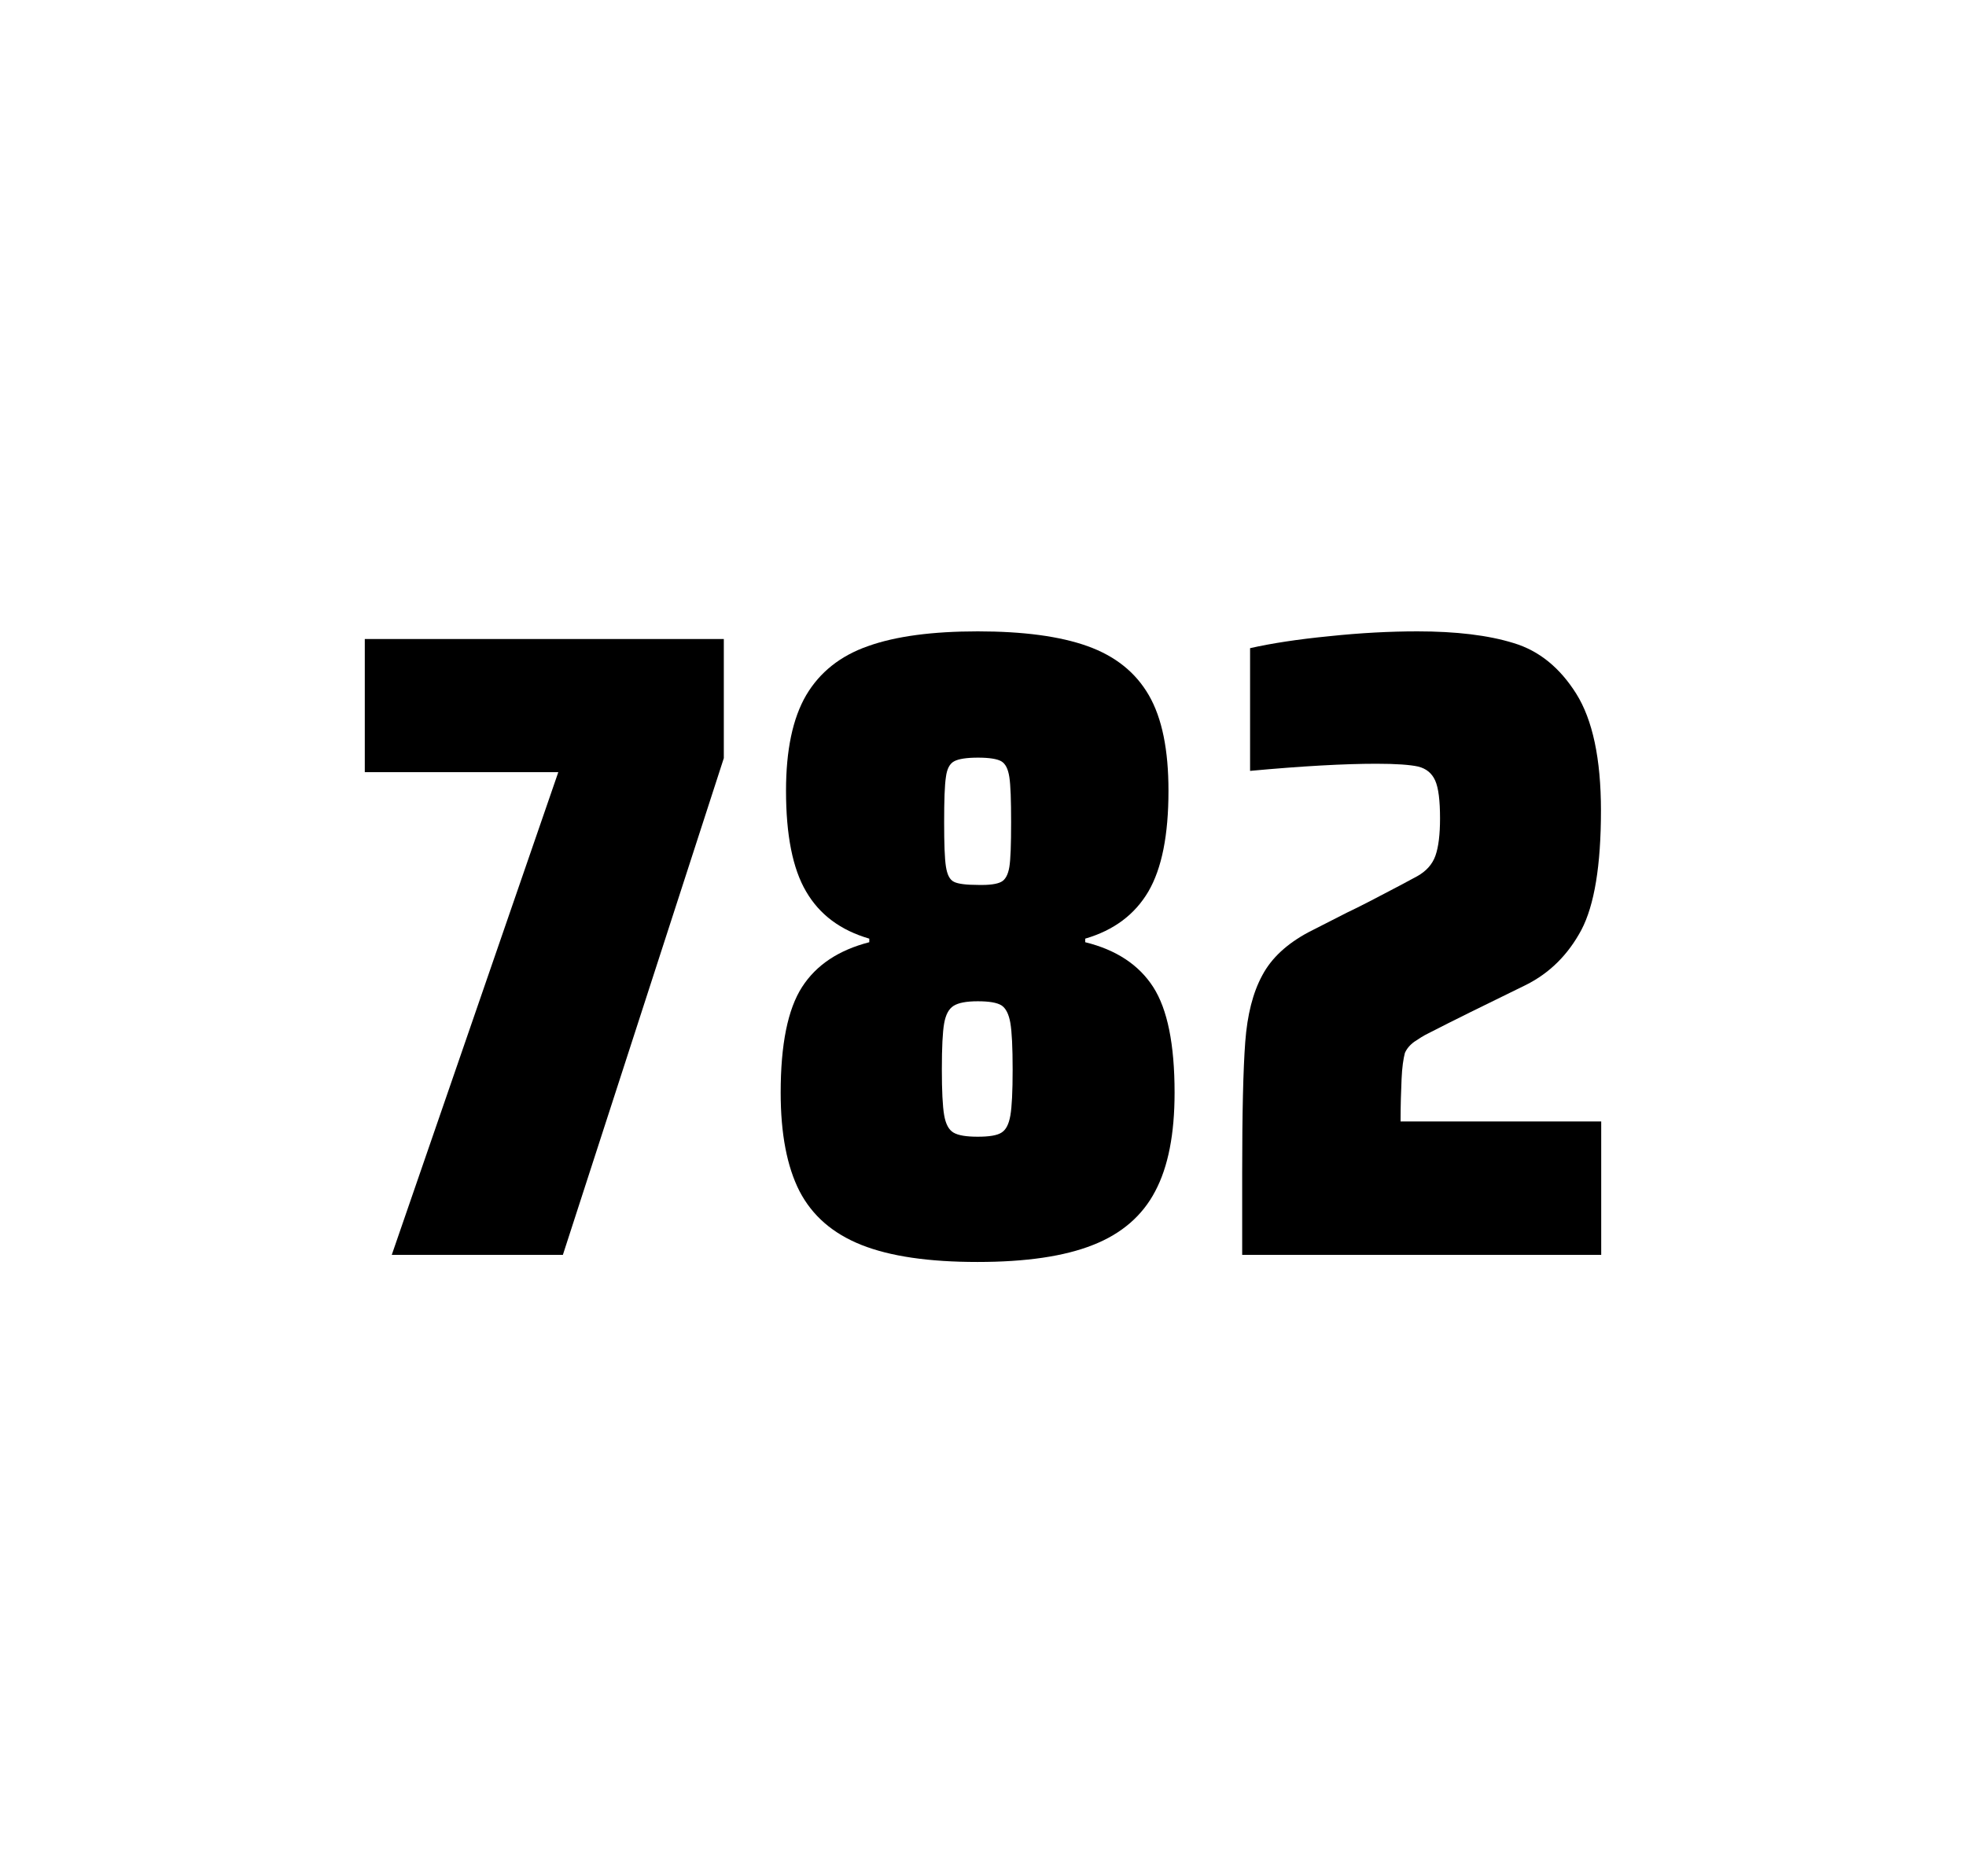
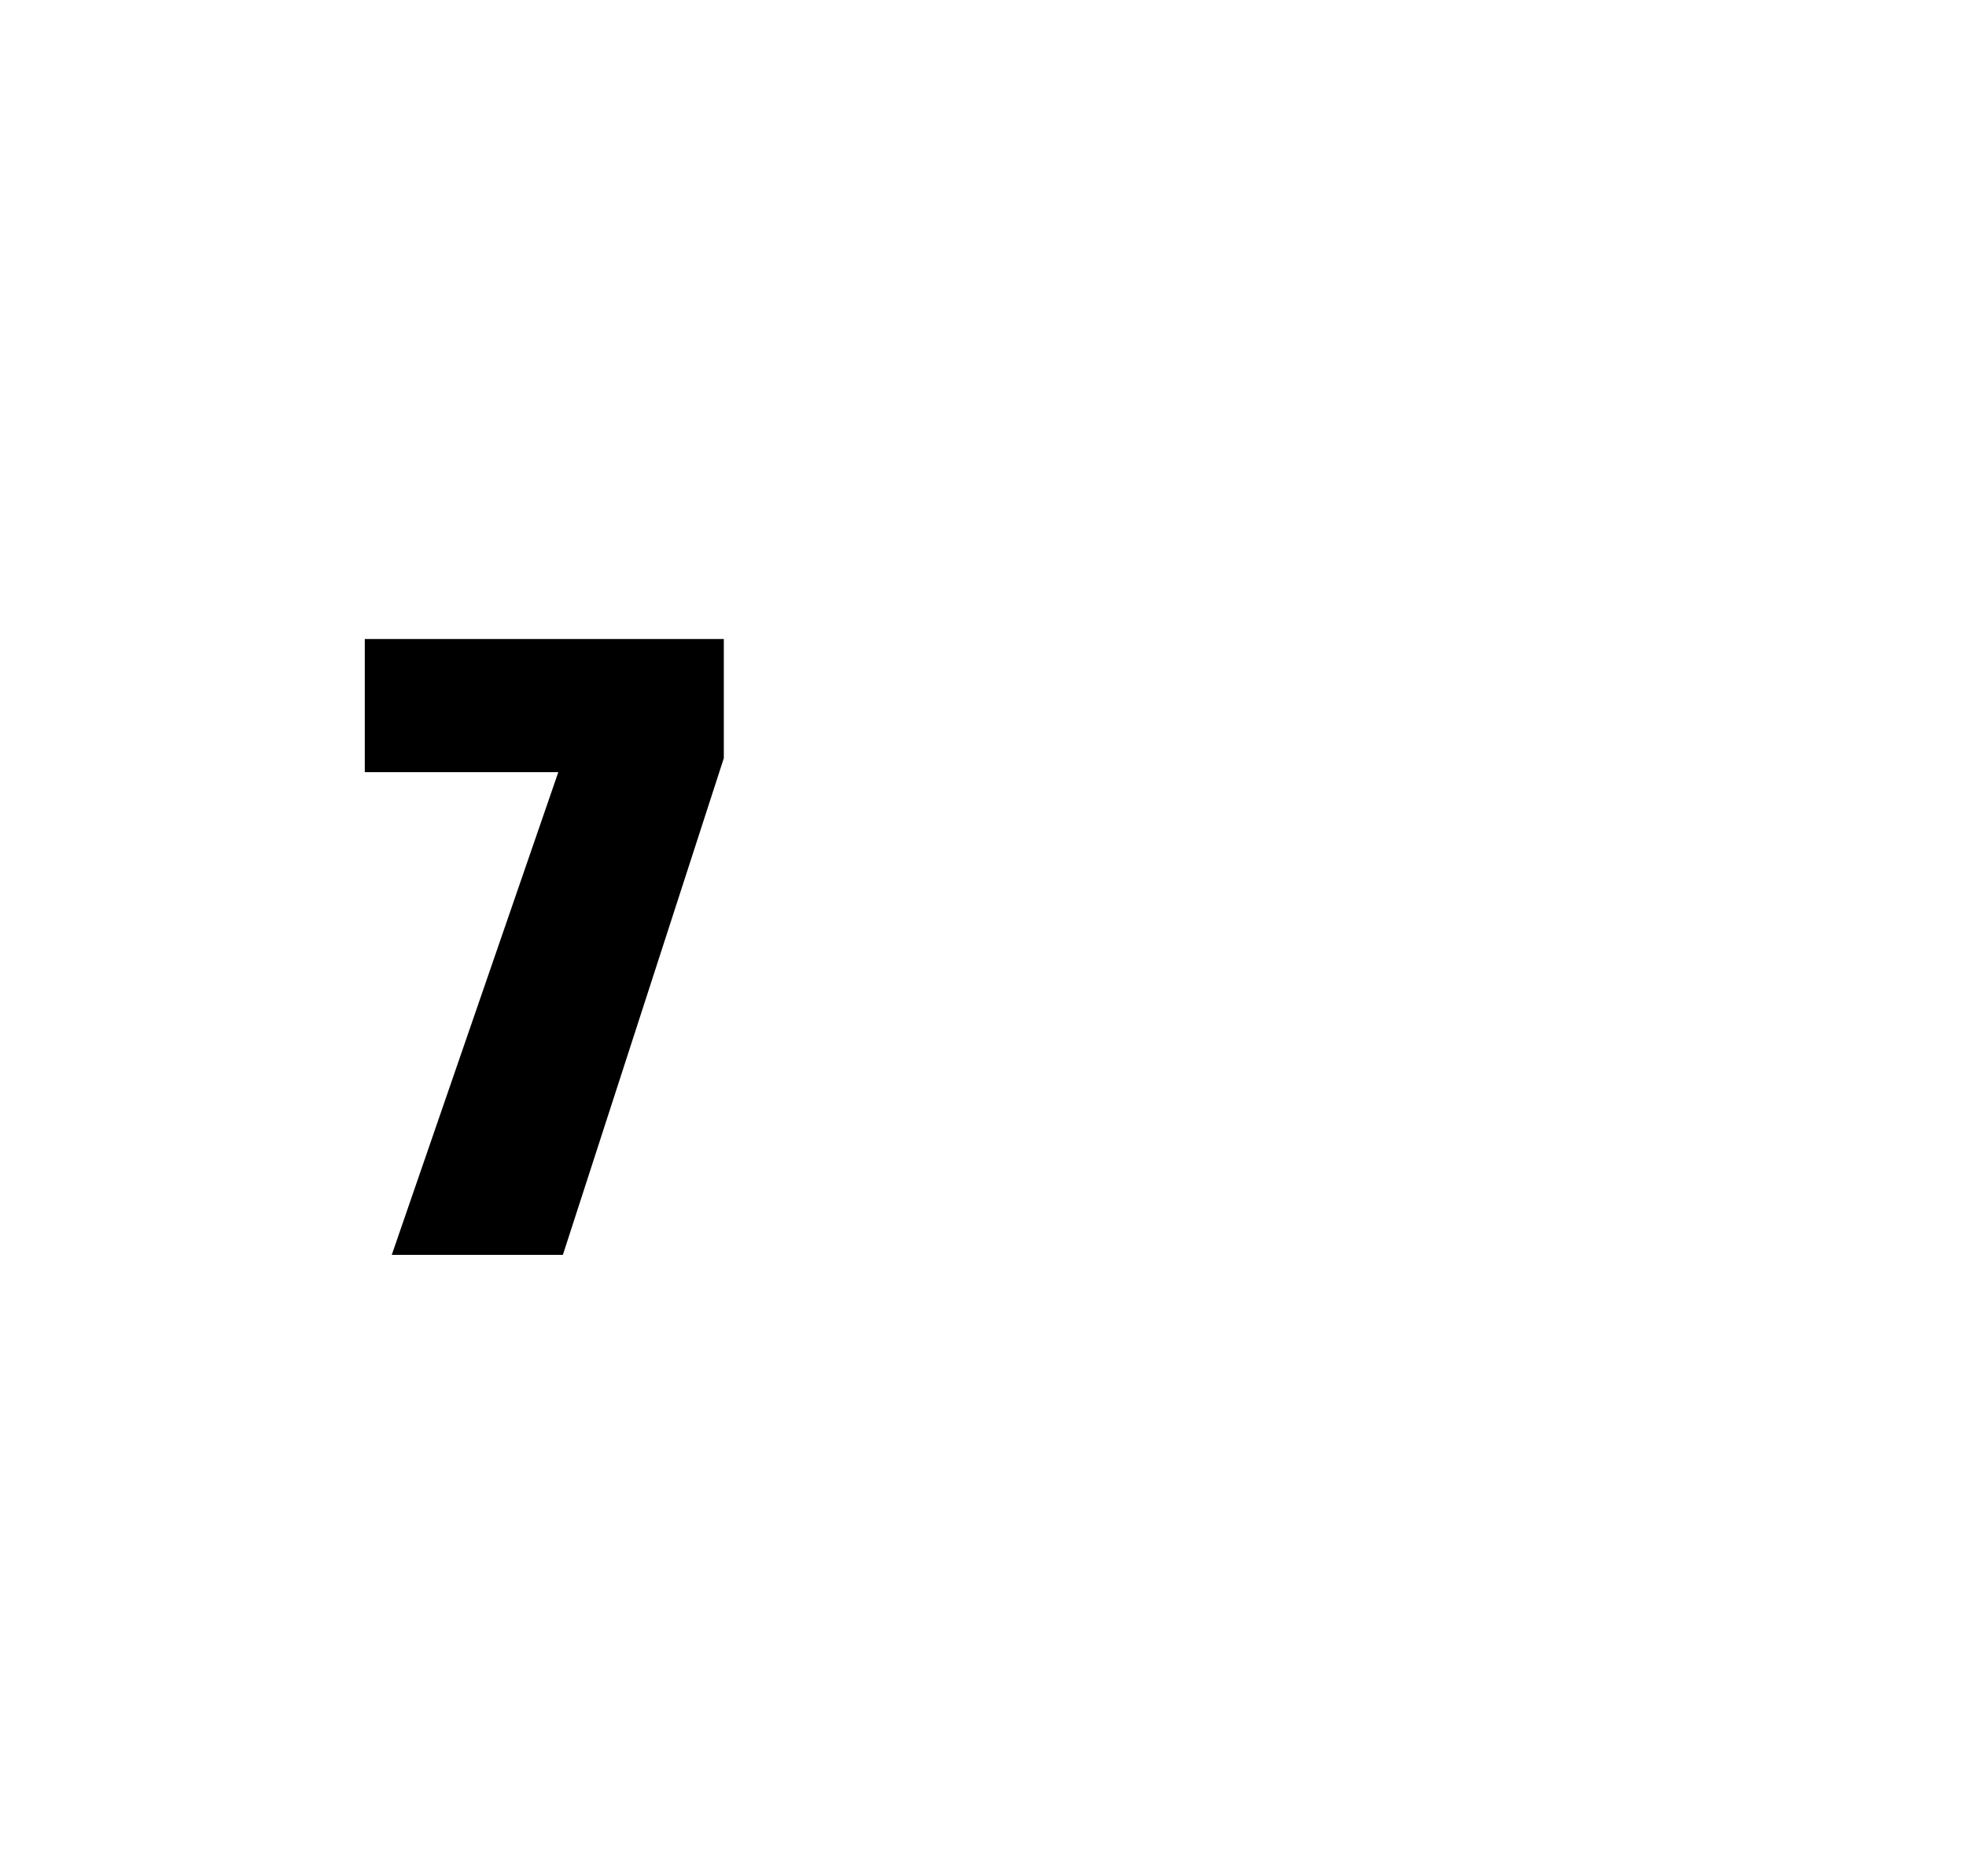
<svg xmlns="http://www.w3.org/2000/svg" version="1.1" id="wrapper" x="0px" y="0px" viewBox="0 0 772.1 737" style="enable-background:new 0 0 772.1 737;">
  <style type="text/css">
	.st0{fill:none;}
</style>
-   <path id="frame" class="st0" d="M 1.5 0 L 770.5 0 C 771.3 0 772 0.7 772 1.5 L 772 735.4 C 772 736.2 771.3 736.9 770.5 736.9 L 1.5 736.9 C 0.7 736.9 0 736.2 0 735.4 L 0 1.5 C 0 0.7 0.7 0 1.5 0 Z" />
  <g id="numbers">
    <path id="seven" d="M 153.862 492.9 L 219.262 303.3 L 143.262 303.3 L 143.262 251 L 284.262 251 L 284.262 297.8 L 221.062 492.9 L 153.862 492.9 Z" />
-     <path id="eight" d="M 338.29 489 C 326.99 484.5 318.99 477.5 313.99 467.9 C 309.09 458.3 306.59 445.4 306.59 429.2 C 306.59 410.2 309.39 396.4 314.99 387.7 C 320.59 379 329.39 373.2 341.39 370.1 L 341.39 368.7 C 330.09 365.4 321.89 359.3 316.59 350.2 C 311.29 341.2 308.69 328 308.69 310.6 C 308.69 294.7 311.29 282.2 316.59 273.1 C 321.89 264.1 329.99 257.6 340.89 253.8 C 351.79 249.9 366.19 248 383.99 248 C 401.79 248 416.19 249.9 427.09 253.8 C 437.99 257.7 445.99 264.1 451.19 273.1 C 456.39 282.1 458.89 294.6 458.89 310.6 C 458.89 328 456.29 341.1 450.99 350.2 C 445.69 359.2 437.49 365.4 426.19 368.7 L 426.19 370.1 C 438.39 373.1 447.29 379 452.89 387.7 C 458.49 396.4 461.29 410.2 461.29 429.2 C 461.29 445.4 458.79 458.3 453.69 467.9 C 448.69 477.5 440.49 484.6 429.29 489 C 417.99 493.5 402.89 495.7 383.89 495.7 C 364.79 495.7 349.59 493.5 338.29 489 Z M 393.29 444.9 C 395.09 443.8 396.19 441.6 396.79 438.2 C 397.39 434.8 397.69 428.8 397.69 420.1 C 397.69 411.4 397.39 405.3 396.79 401.8 C 396.19 398.3 394.99 396 393.29 394.9 C 391.49 393.8 388.39 393.3 383.99 393.3 C 379.49 393.3 376.39 393.9 374.49 395.1 C 372.59 396.3 371.39 398.6 370.79 402 C 370.19 405.4 369.89 411.4 369.89 420.1 C 369.89 428.5 370.19 434.5 370.79 438 C 371.39 441.5 372.59 443.8 374.49 444.9 C 376.39 446 379.49 446.5 383.99 446.5 C 388.49 446.5 391.59 446 393.29 444.9 Z M 393.19 346.4 C 394.79 345.6 395.89 343.6 396.39 340.6 C 396.89 337.6 397.09 331.7 397.09 323 C 397.09 314.3 396.89 308.4 396.39 305.2 C 395.89 302 394.89 300 393.19 299 C 391.59 298.1 388.49 297.6 384.09 297.6 C 379.59 297.6 376.49 298.1 374.79 299 C 372.99 299.9 371.89 302 371.49 305.2 C 370.99 308.4 370.79 314.3 370.79 323 C 370.79 331.4 370.99 337.2 371.49 340.4 C 371.99 343.6 372.99 345.6 374.69 346.4 C 376.29 347.2 379.49 347.6 384.19 347.6 C 388.49 347.7 391.49 347.3 393.19 346.4 Z" />
-     <path id="two" d="M 550.438 423.8 C 550.238 428.4 550.038 433.9 550.038 440.5 L 628.838 440.5 L 628.838 492.9 L 487.838 492.9 L 487.838 460.5 C 487.838 437.1 488.238 420 489.038 409.3 C 489.838 398.6 492.038 389.9 495.738 383.1 C 499.338 376.3 505.438 370.7 513.838 366.2 L 528.938 358.5 C 533.838 356.2 540.738 352.6 549.638 347.9 C 550.538 347.4 552.838 346.2 556.538 344.2 C 560.138 342.2 562.538 339.5 563.738 336.1 C 564.938 332.7 565.538 327.8 565.538 321.5 C 565.538 314.5 564.938 309.5 563.638 306.6 C 562.338 303.7 560.138 301.9 556.938 301.1 C 553.738 300.4 548.338 300 540.538 300 C 528.138 300 511.538 300.9 490.938 302.8 L 490.938 254.6 C 499.338 252.7 509.738 251.1 522.038 249.9 C 534.338 248.6 545.938 248 556.638 248 C 571.838 248 584.438 249.5 594.438 252.6 C 604.438 255.6 612.638 262.3 619.038 272.5 C 625.438 282.7 628.738 298 628.738 318.4 C 628.738 340 626.138 355.6 621.038 365.3 C 615.838 375 608.638 382.2 599.238 386.9 C 582.838 394.9 570.038 401.2 560.938 405.9 C 559.038 406.8 557.238 408 555.438 409.2 C 553.638 410.5 552.438 412 551.738 413.6 C 551.138 415.9 550.638 419.2 550.438 423.8 Z" />
  </g>
</svg>